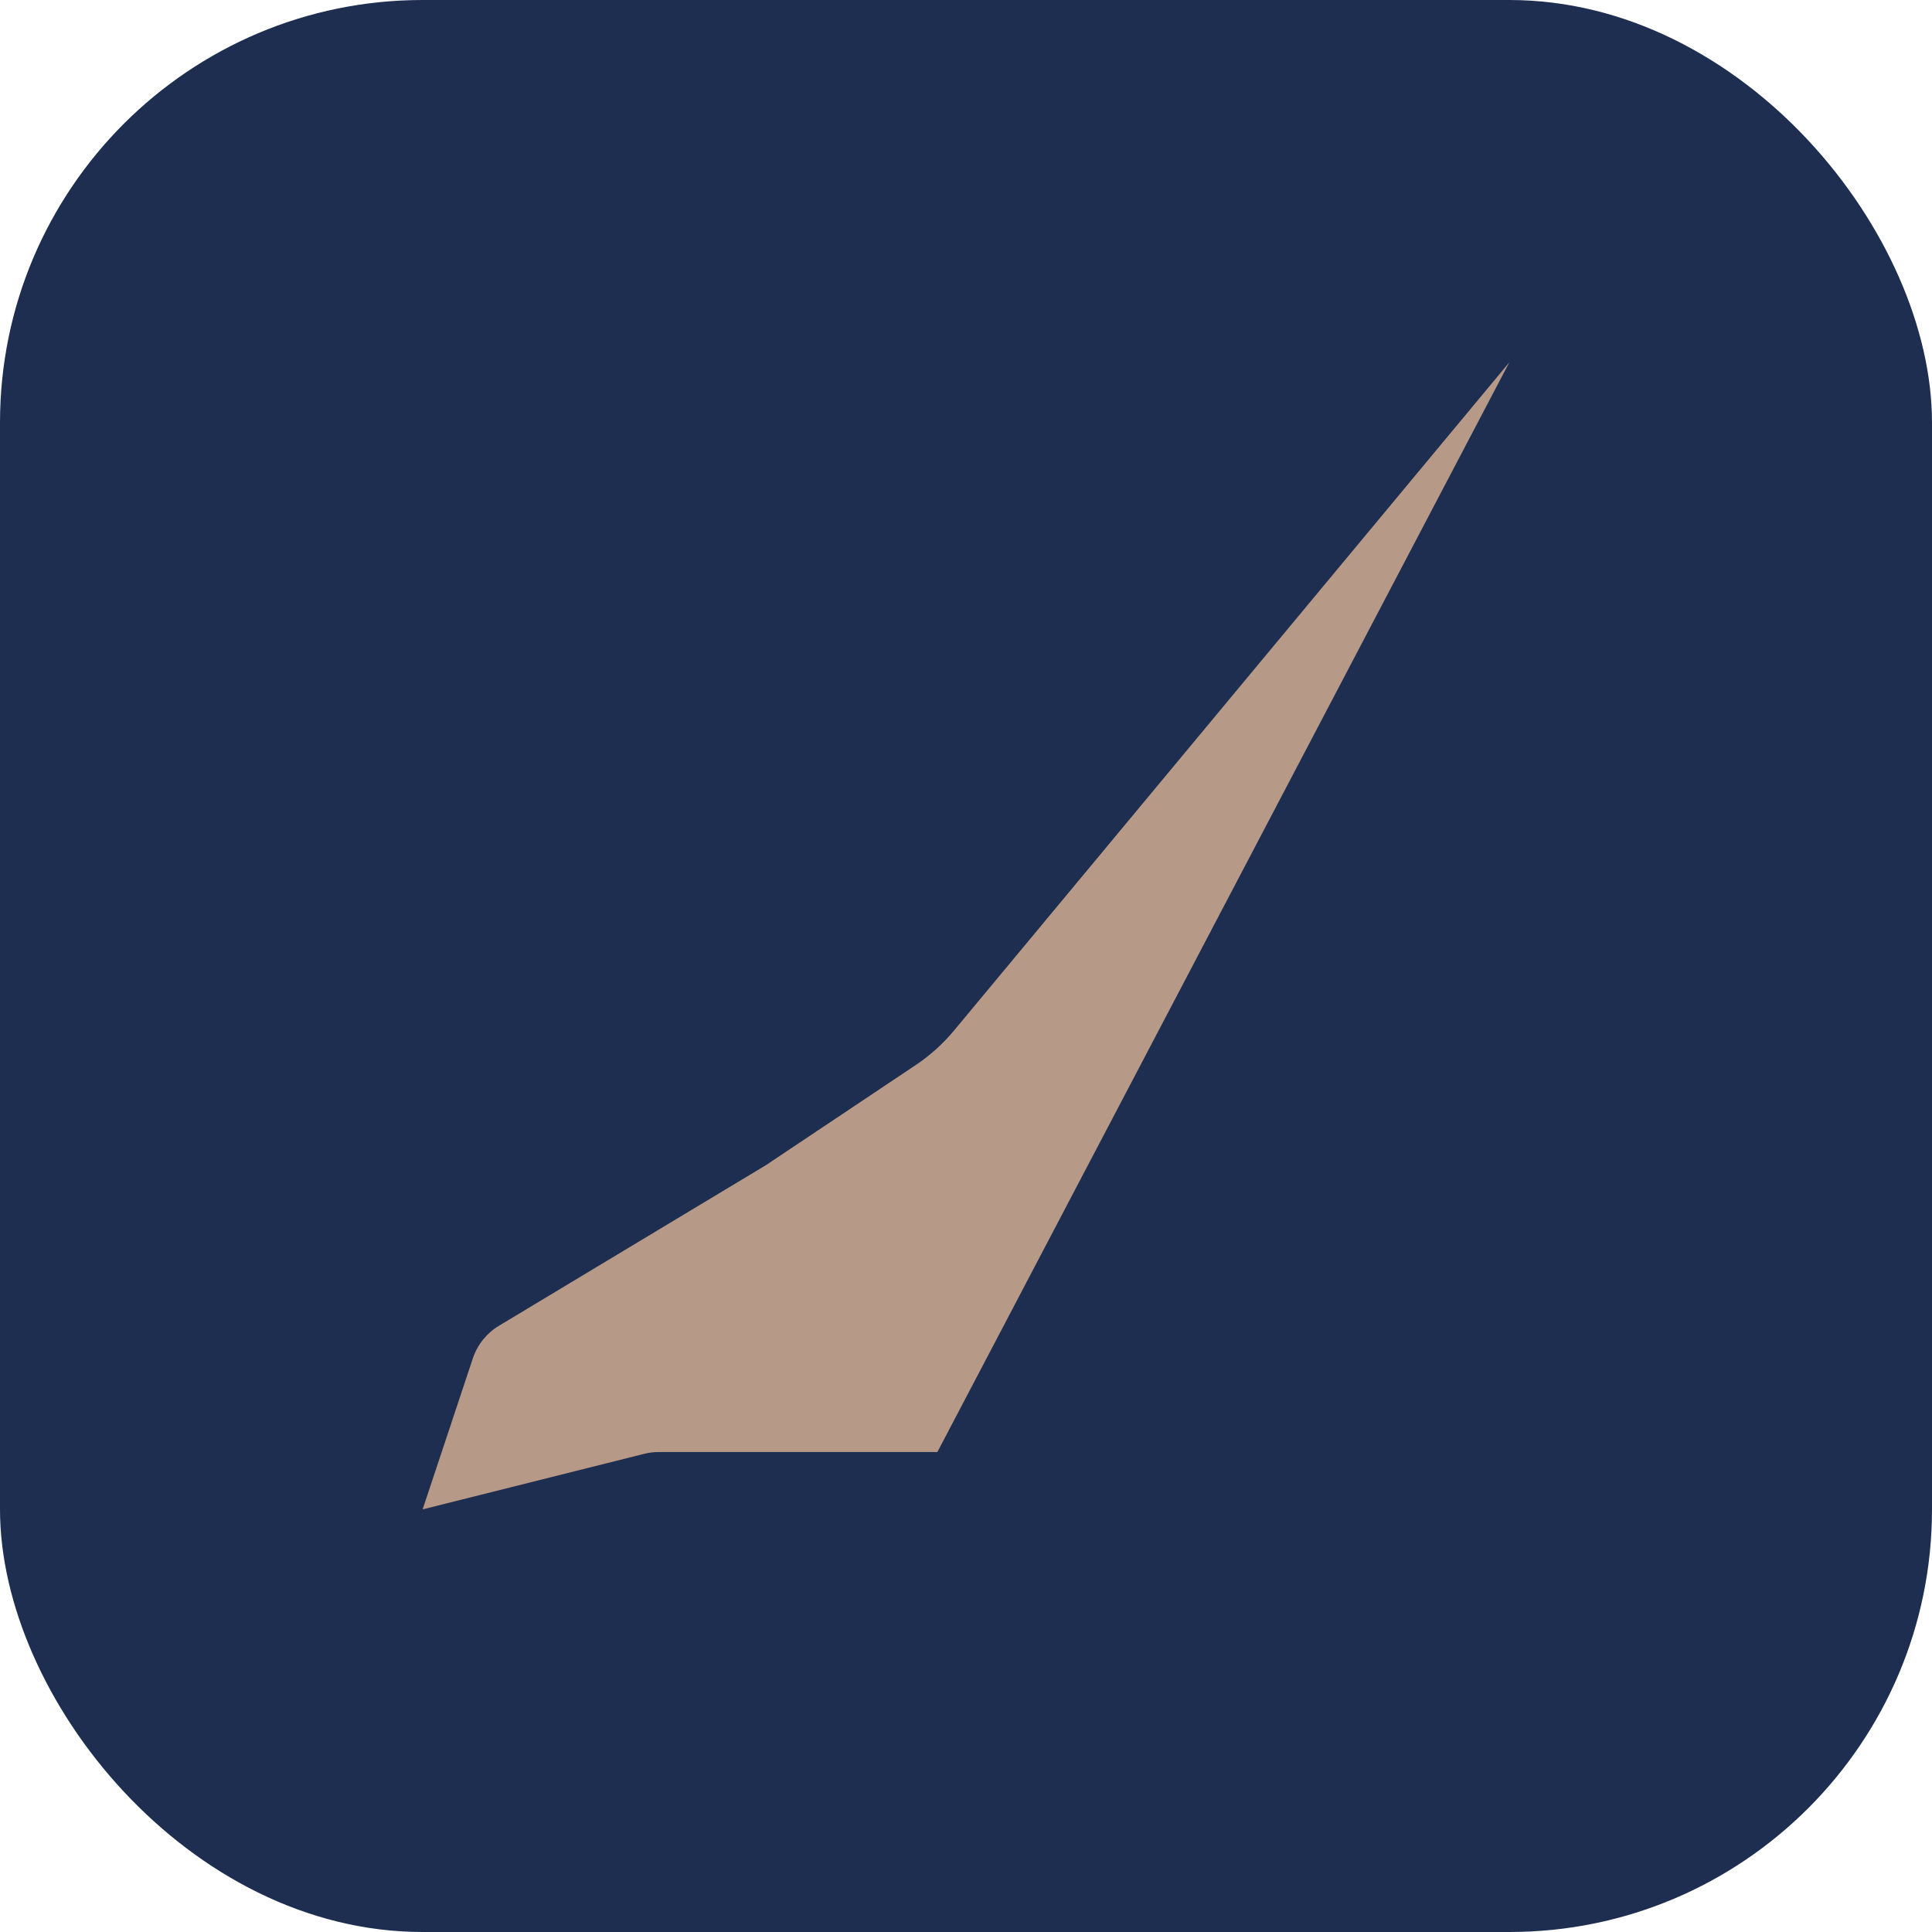
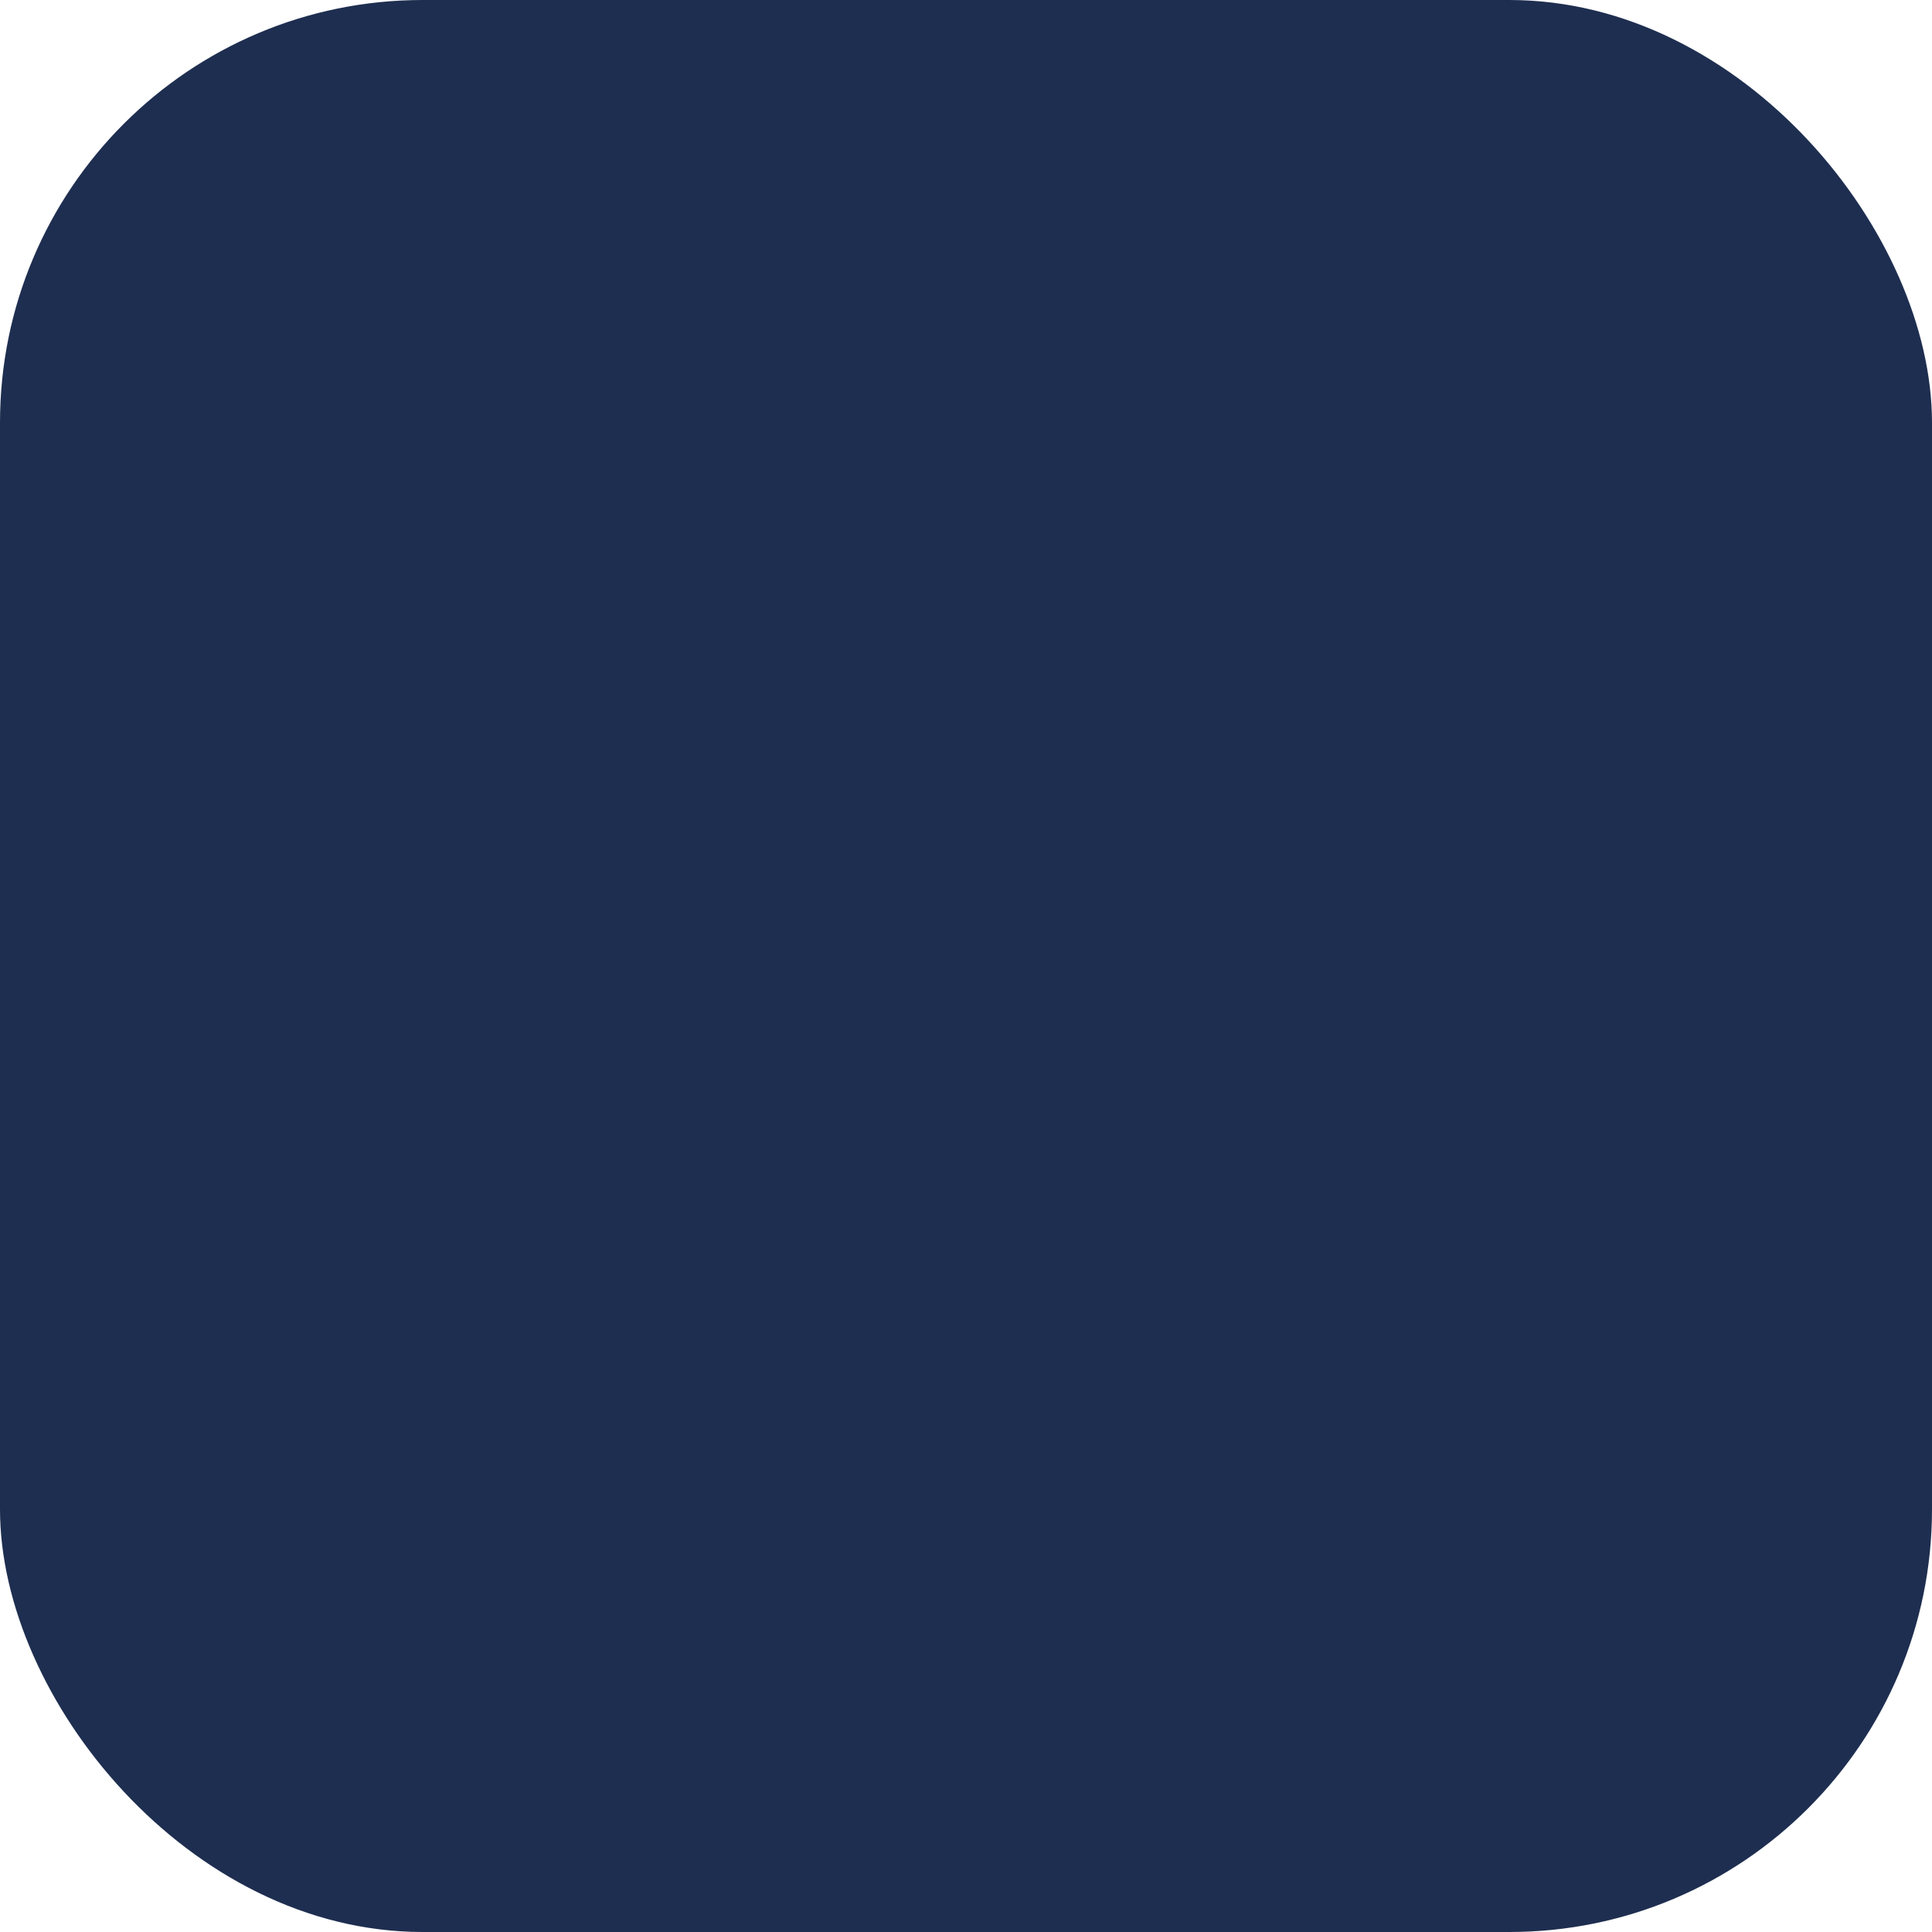
<svg xmlns="http://www.w3.org/2000/svg" width="32" height="32" viewBox="0 0 32 32" fill="none">
  <rect width="32" height="32" rx="7" fill="#1E2E50" />
-   <path d="M10.67 24.08L7 25L7.831 22.501C7.906 22.274 8.06 22.082 8.264 21.959L12.684 19.3L15.165 17.642C15.405 17.482 15.62 17.287 15.805 17.065L25 6L15.526 24.05H10.913C10.831 24.05 10.749 24.06 10.67 24.08Z" fill="#B69987" />
</svg>